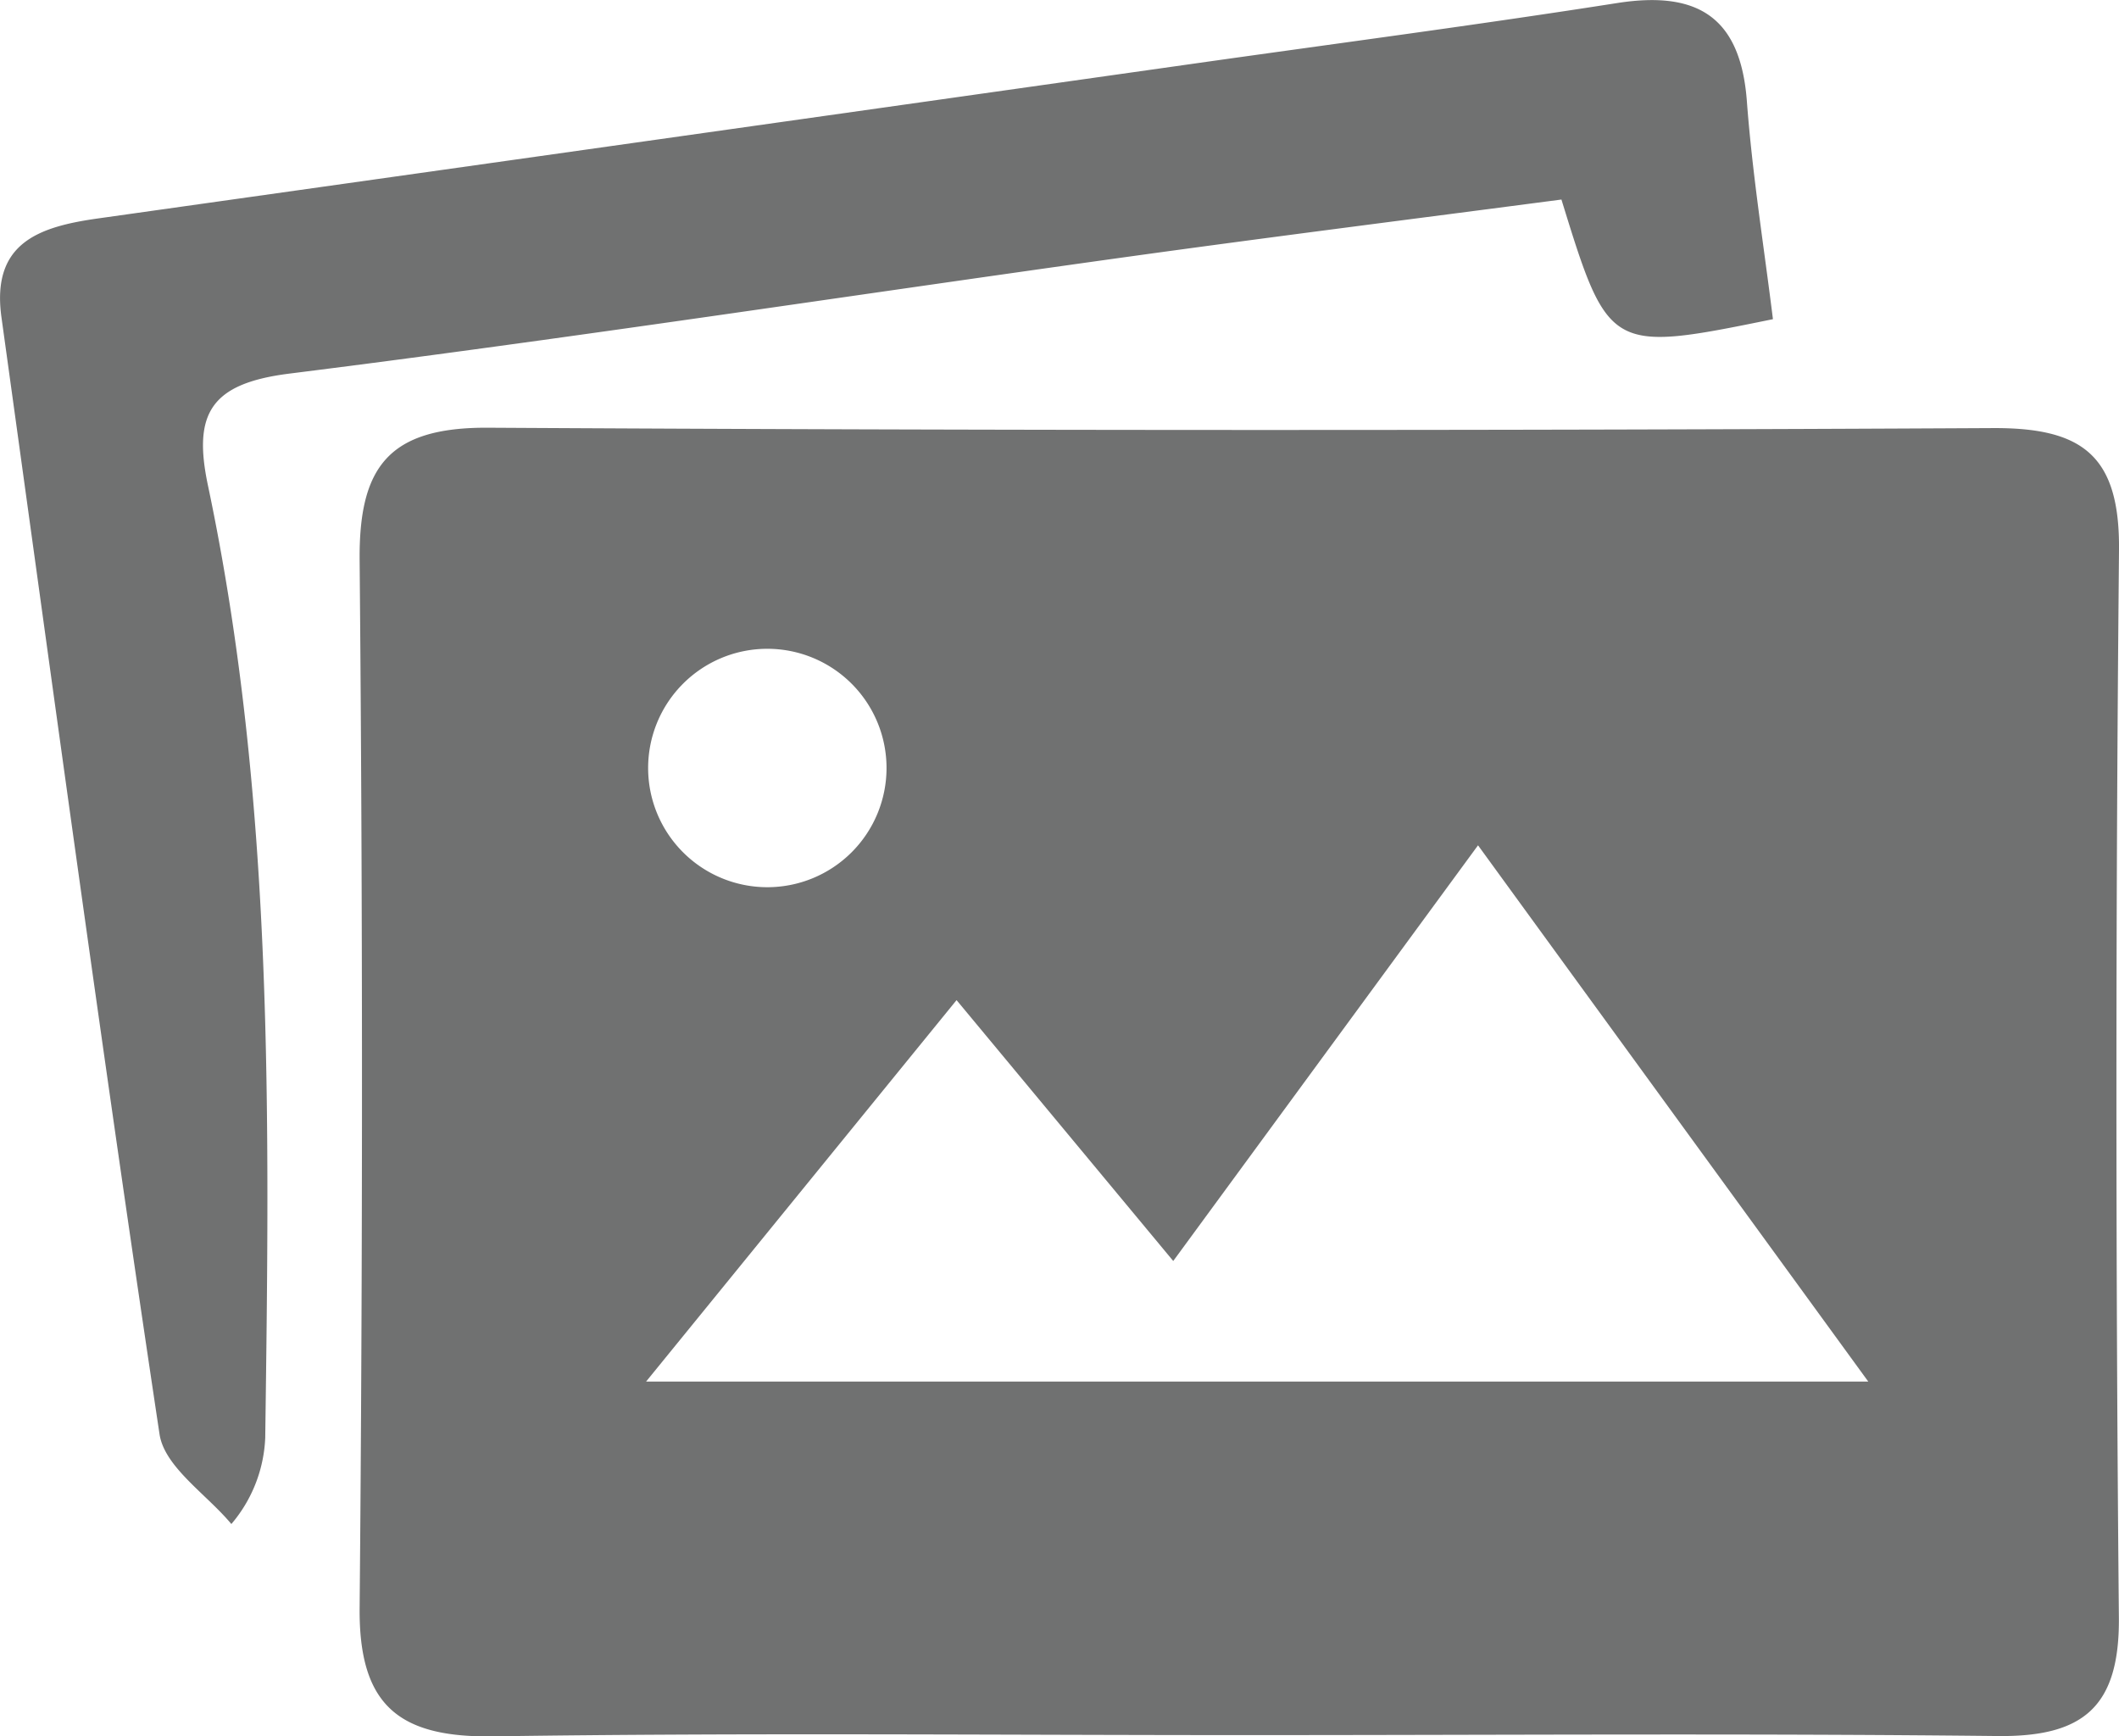
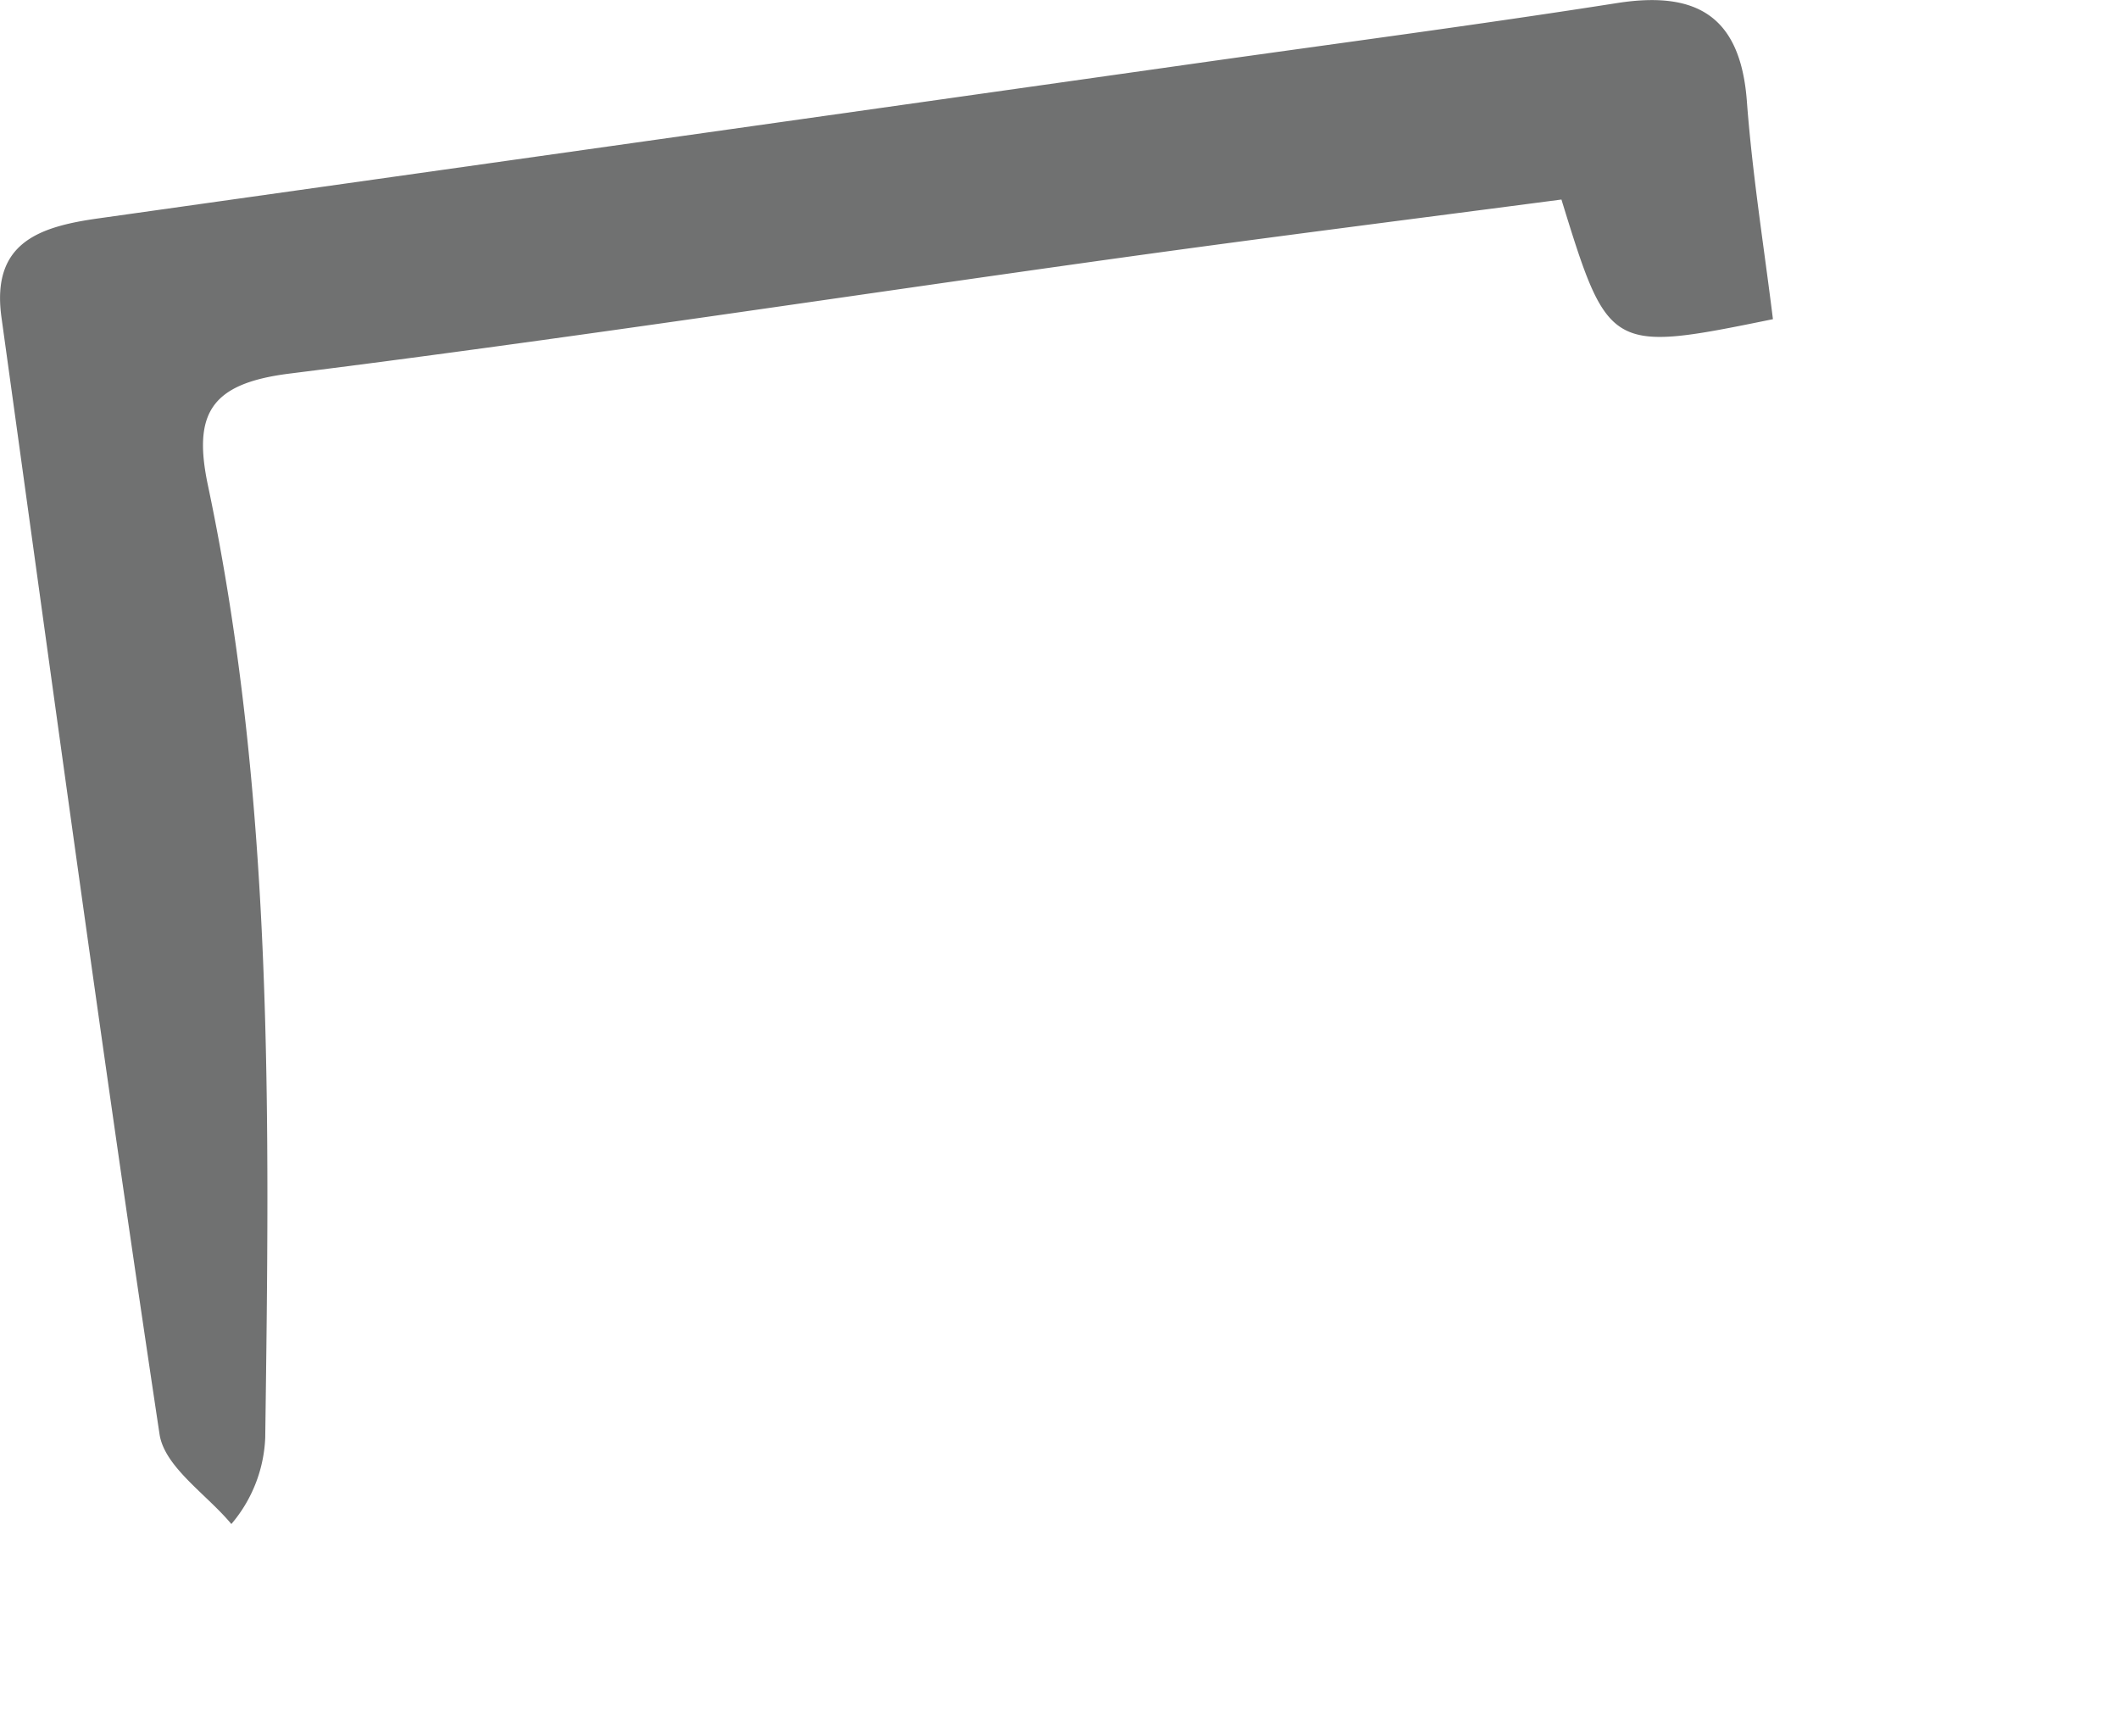
<svg xmlns="http://www.w3.org/2000/svg" width="34.345" height="28.141" viewBox="0 0 34.345 28.141">
  <defs>
    <style>.a{fill:#707171;}</style>
  </defs>
  <g transform="translate(-12.745 -8.882)">
-     <path class="a" d="M45.887,16.371c.016-1.542-.595-1.991-2.054-1.982q-12.188.064-24.377-.006c-1.618-.01-2.1.638-2.085,2.157q.076,8.481,0,16.964c-.016,1.6.649,2.112,2.175,2.088,4.061-.06,8.125-.02,12.188-.02s8.126-.03,12.188.015c1.385.015,1.976-.47,1.963-1.922Q45.805,25.018,45.887,16.371ZM23.978,17.966A1.932,1.932,0,1,1,22.047,19.9,1.932,1.932,0,0,1,23.978,17.966ZM22.014,29.842l5.032-6.182,3.512,4.228,4.94-6.737c2.143,2.946,4.128,5.672,6.325,8.691Z" transform="translate(1.203 1.431)" />
    <path class="a" d="M17.428,14.938c4.52-.566,9.025-1.258,13.537-1.886,2.374-.33,4.752-.629,7.088-.936.761,2.47.779,2.48,3.428,1.939-.144-1.164-.333-2.341-.422-3.526-.1-1.356-.783-1.8-2.087-1.6-2.277.357-4.564.657-6.846.98q-8.888,1.259-17.776,2.511c-.972.135-1.75.394-1.581,1.607.837,6.037,1.655,12.077,2.562,18.1.081.532.762.972,1.164,1.455a2.3,2.3,0,0,0,.549-1.4c.069-5.164.146-10.333-.927-15.425C15.868,15.588,16.155,15.1,17.428,14.938Z" transform="translate(0 0)" />
  </g>
</svg>